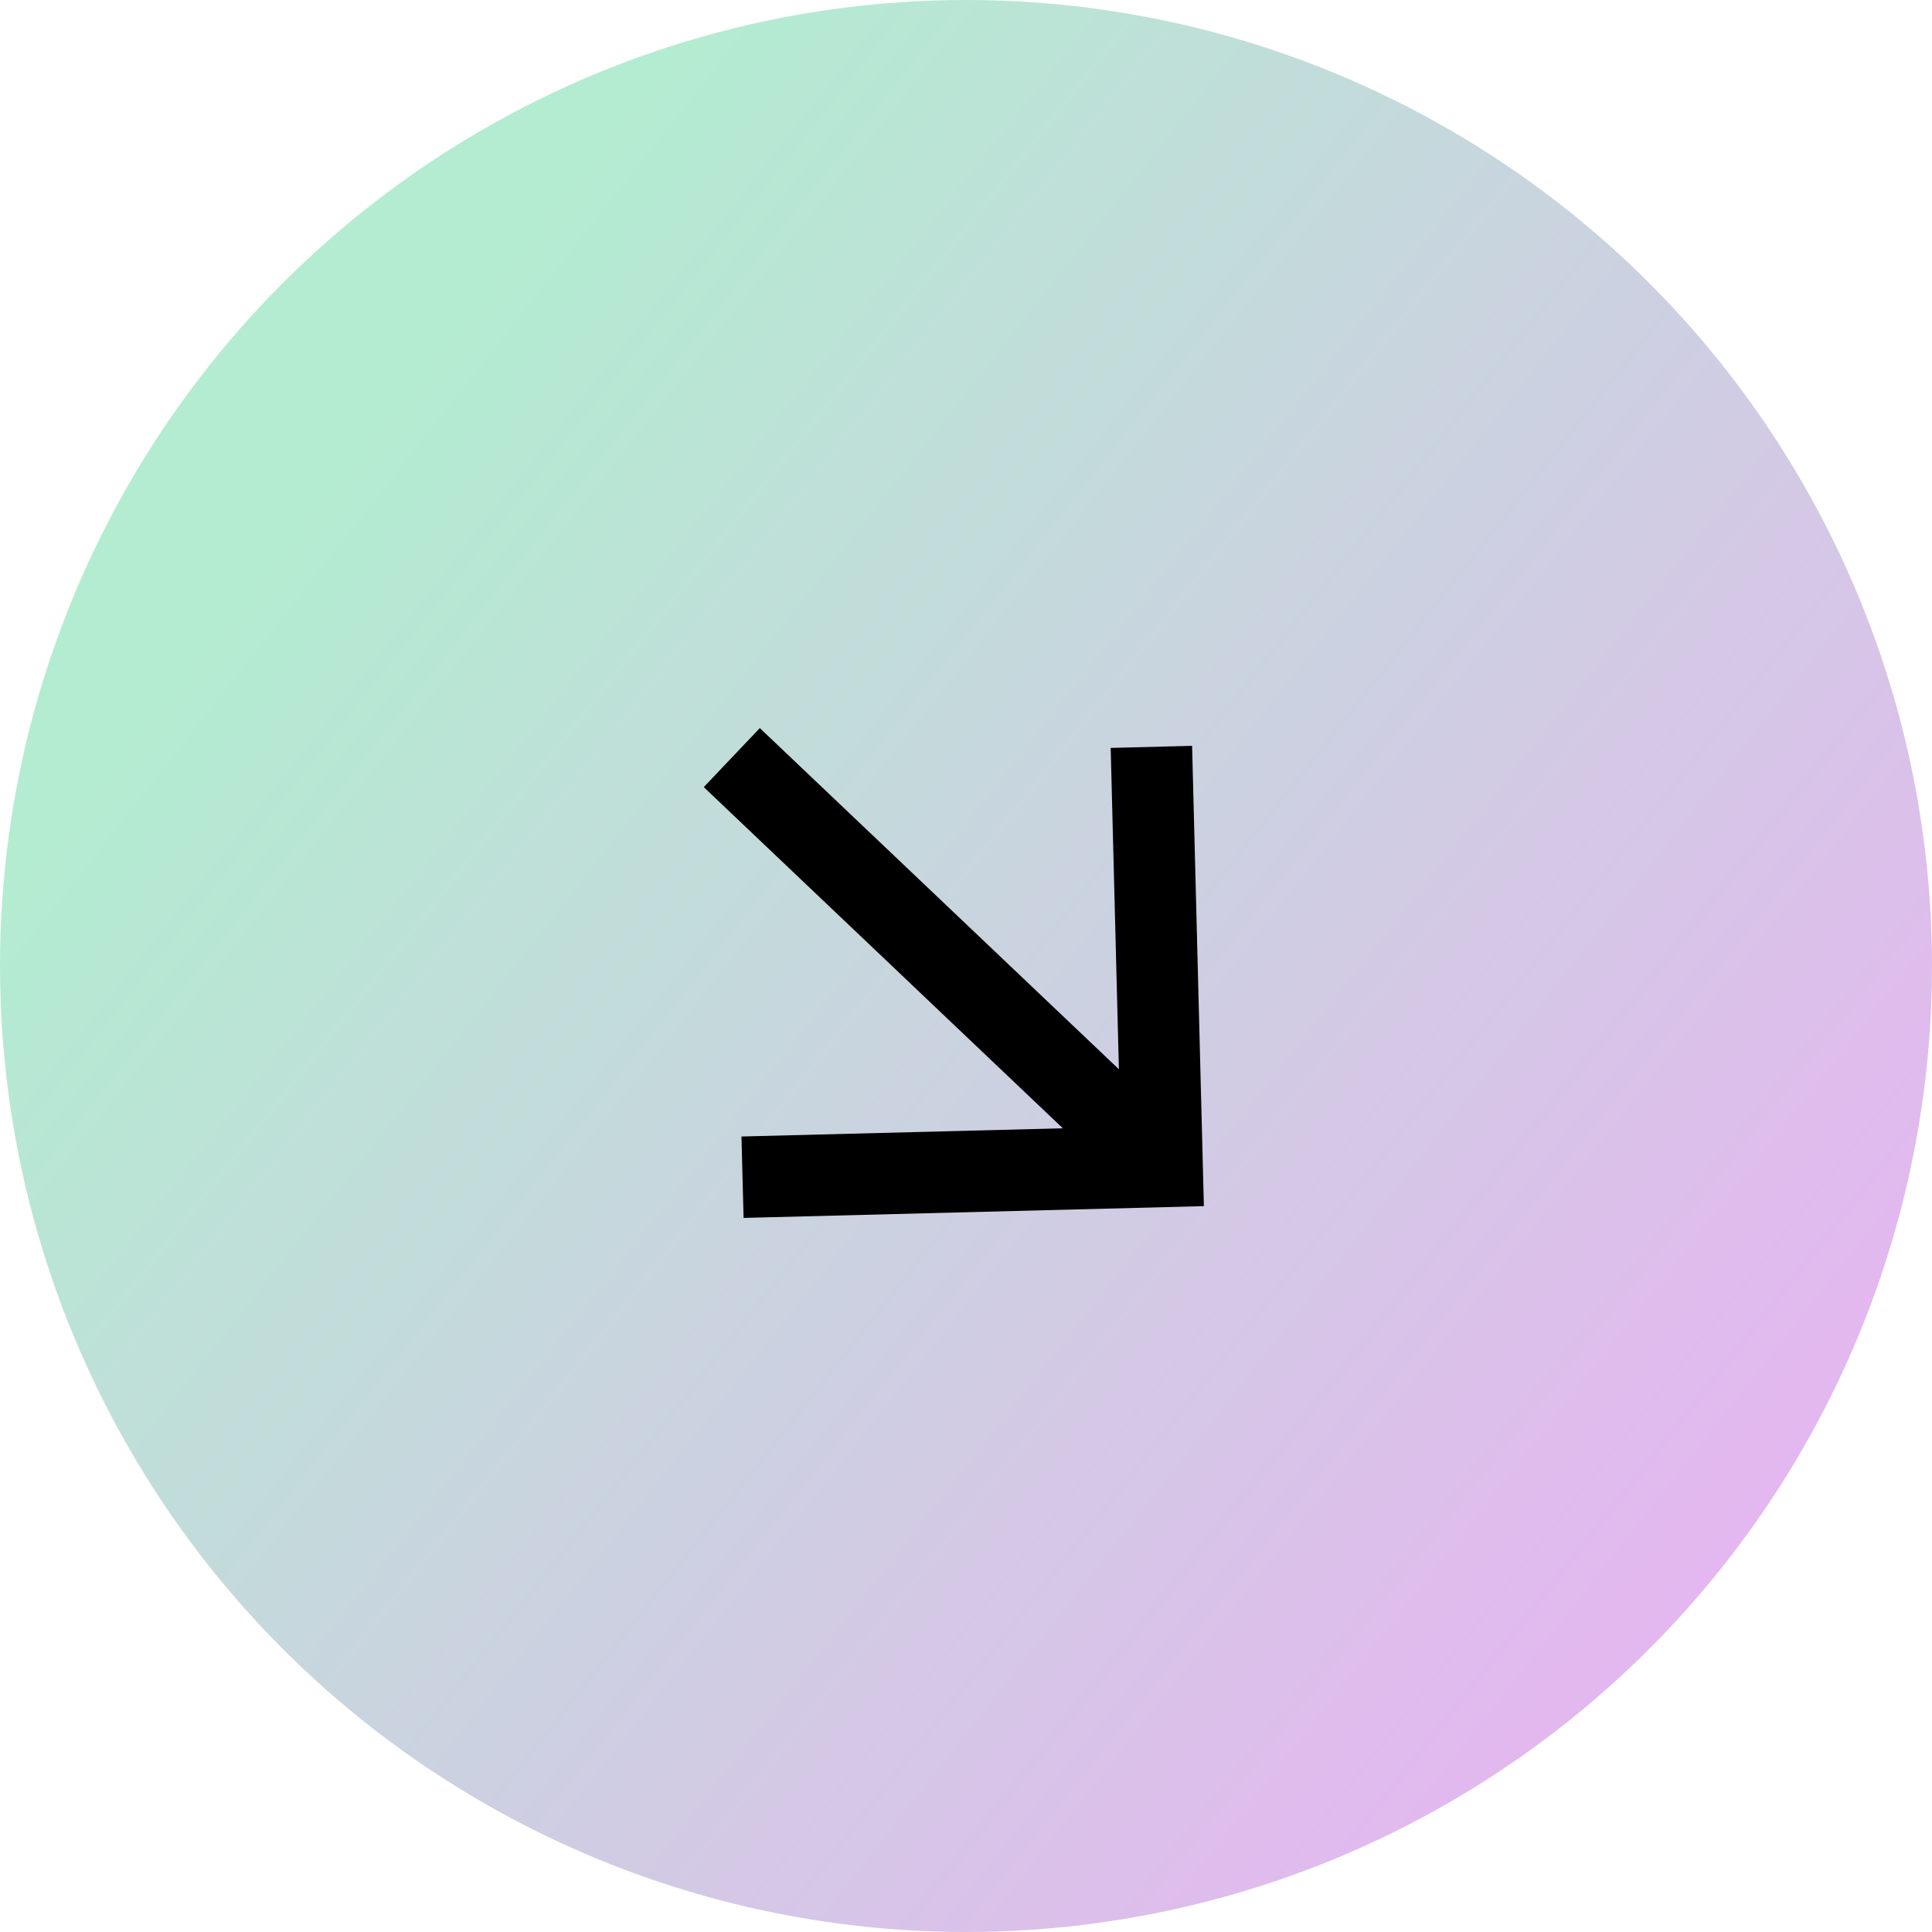
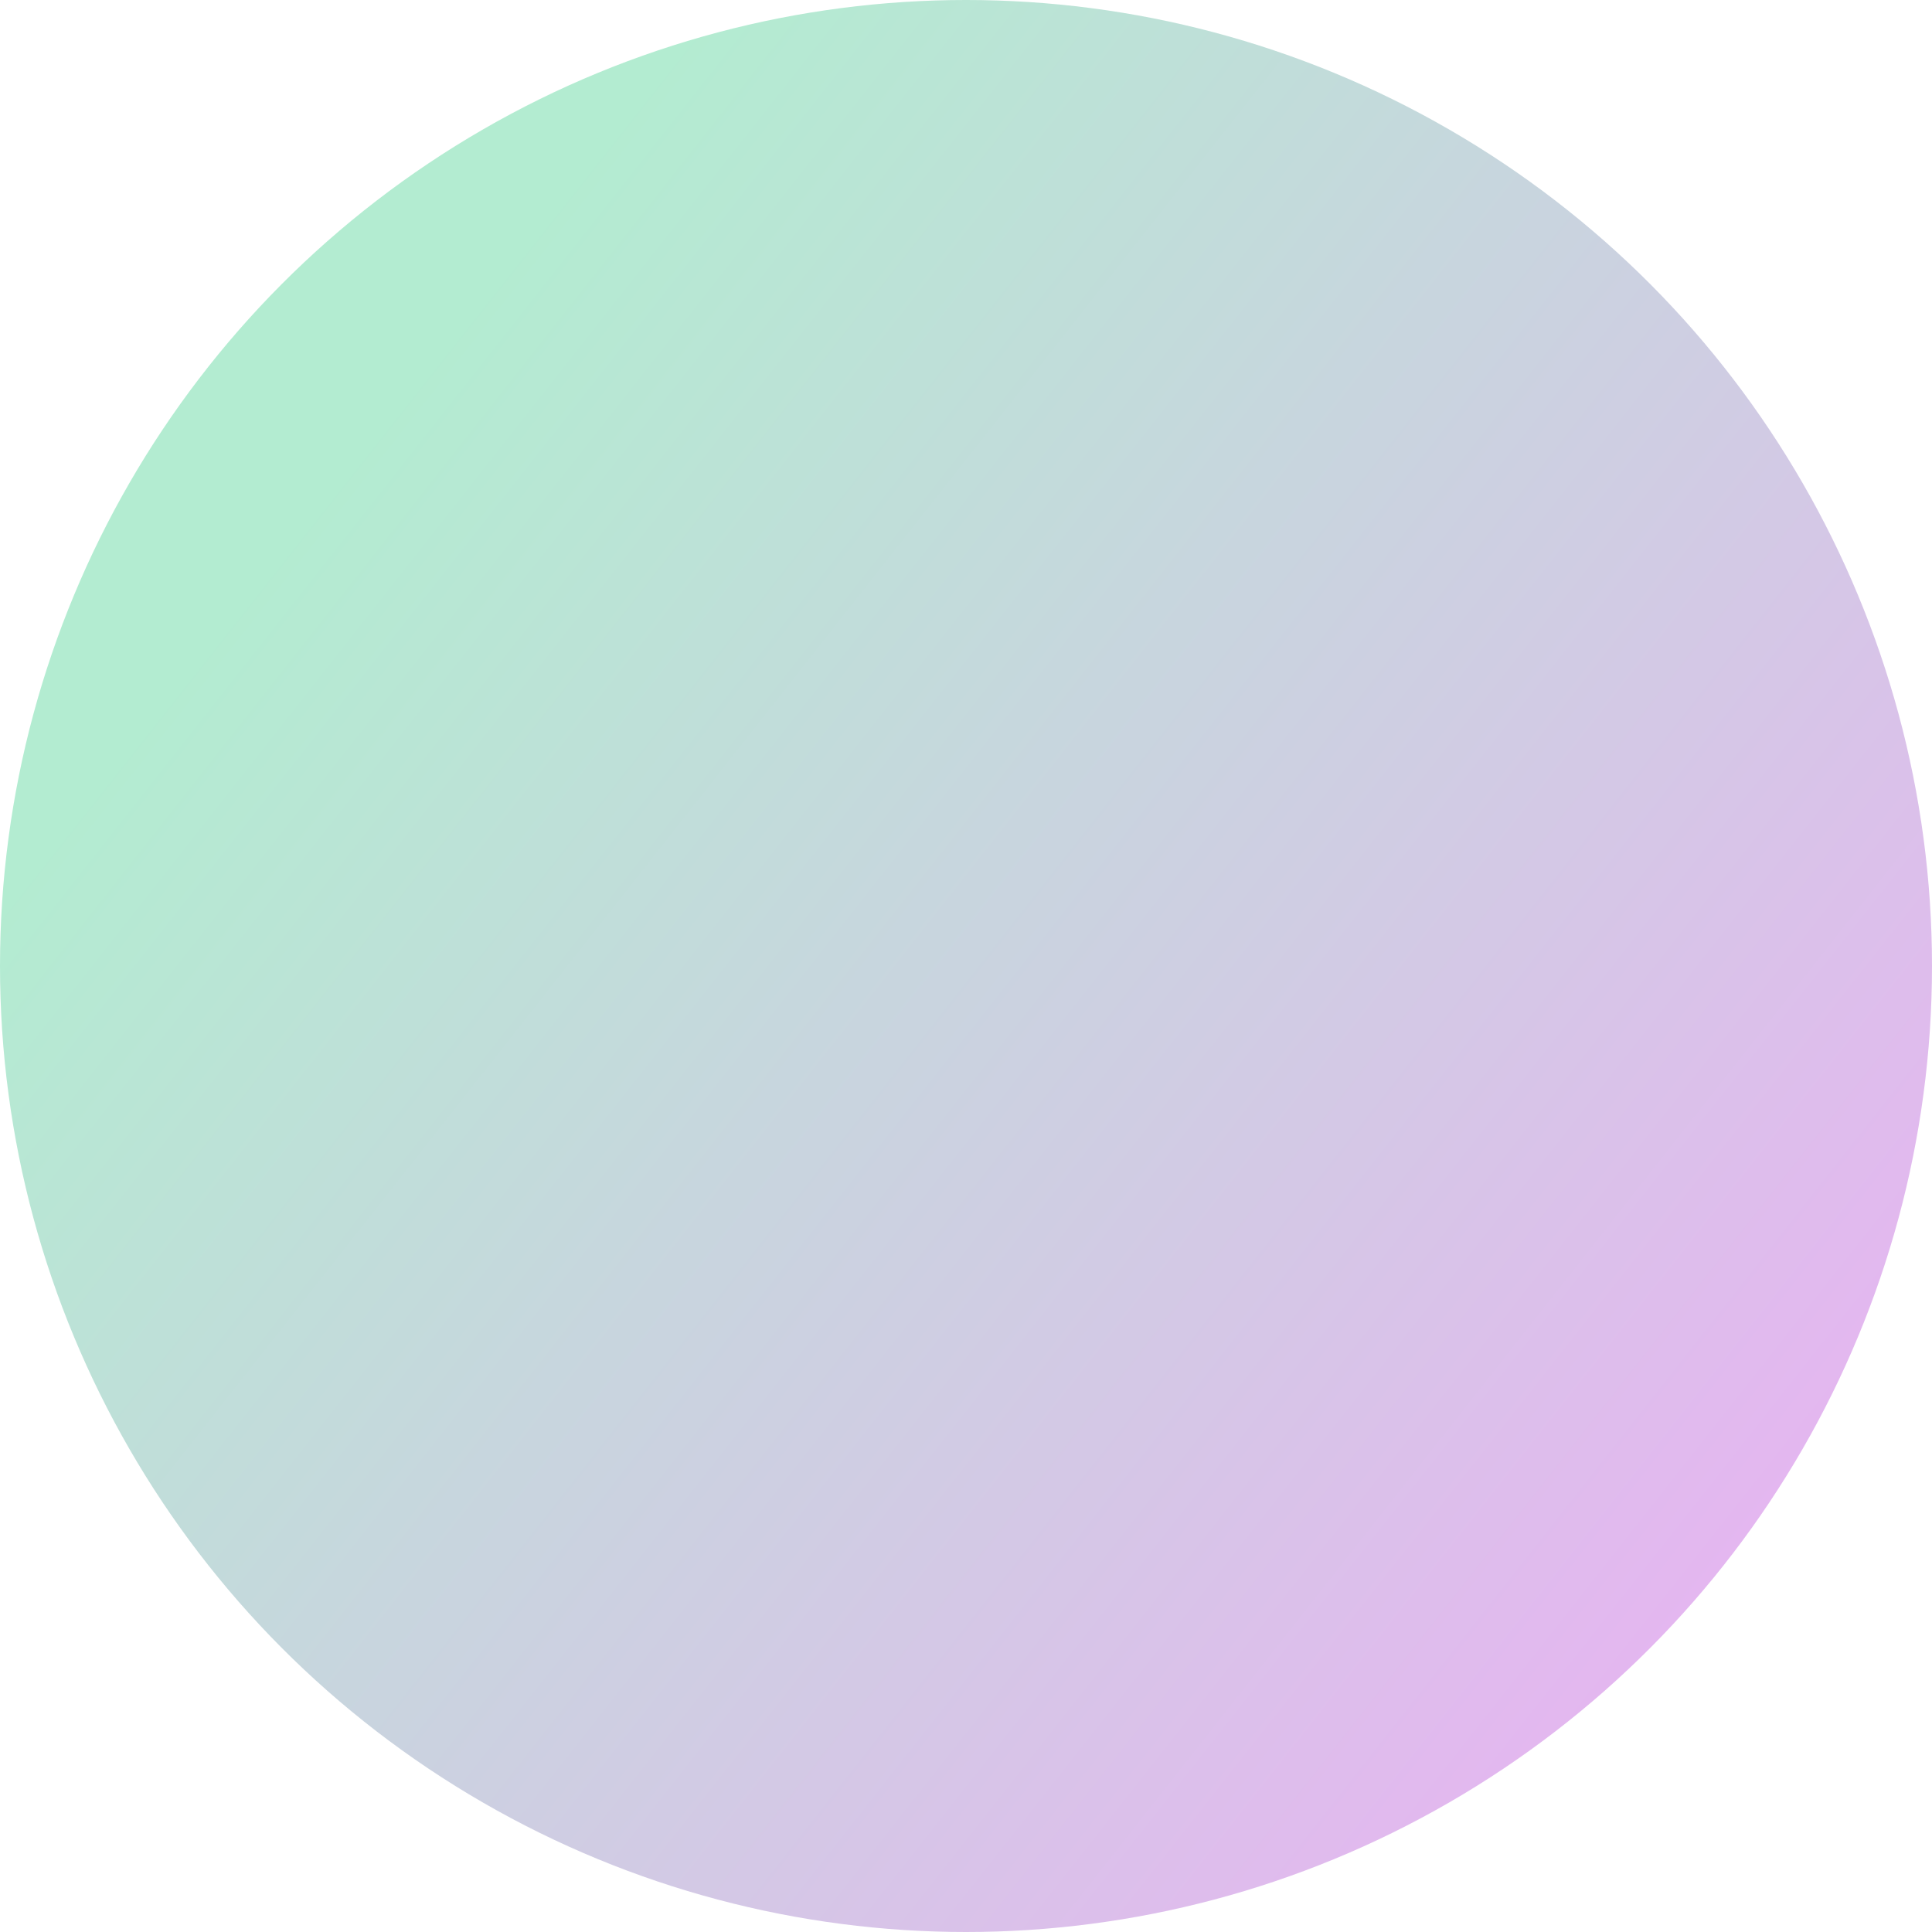
<svg xmlns="http://www.w3.org/2000/svg" width="71" height="71" viewBox="0 0 71 71" fill="none">
  <circle cx="35.5" cy="35.5" r="35.5" fill="url(#paint0_linear_2316_29)" />
-   <path d="M25.863 28.926L39.059 41.464L27.249 41.766L27.326 44.758L44.242 44.325L43.809 27.409L40.817 27.486L41.119 39.295L27.923 26.757L25.863 28.926Z" fill="black" />
  <defs>
    <linearGradient id="paint0_linear_2316_29" x1="14.5" y1="14.5" x2="71" y2="59" gradientUnits="userSpaceOnUse">
      <stop stop-color="#B3ECD1" />
      <stop offset="1" stop-color="#E9B1F3" />
    </linearGradient>
  </defs>
</svg>